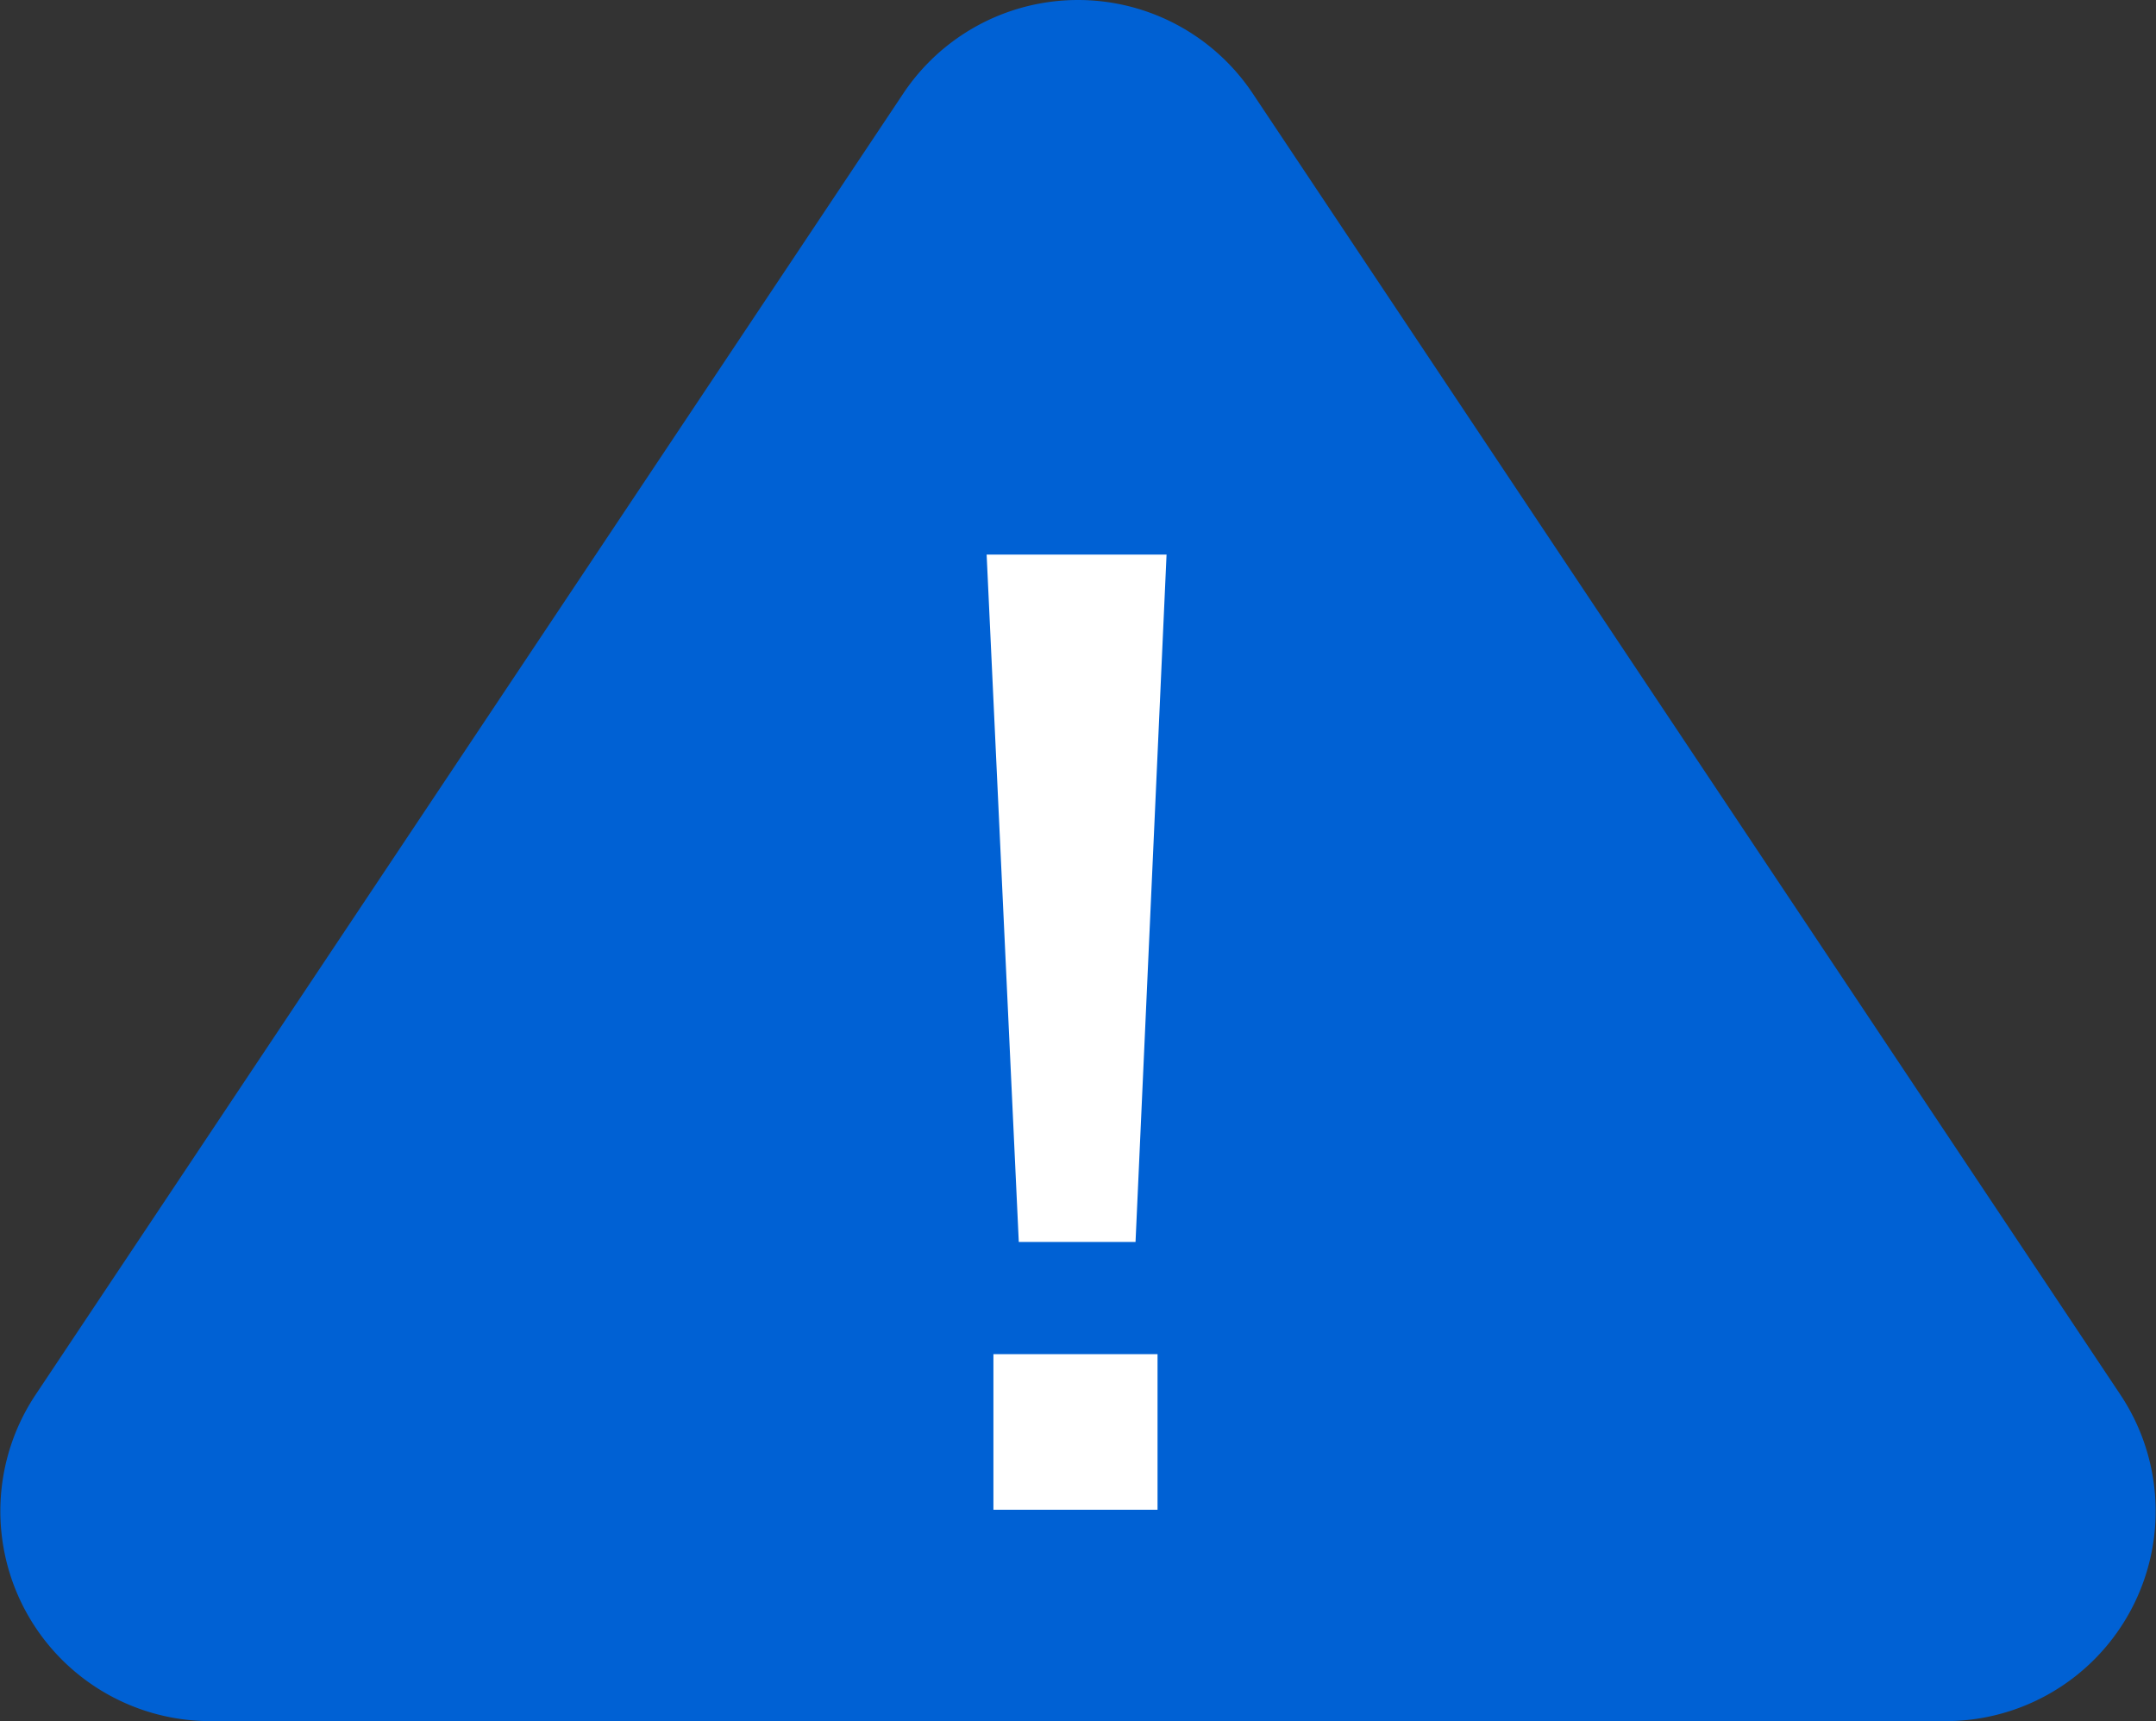
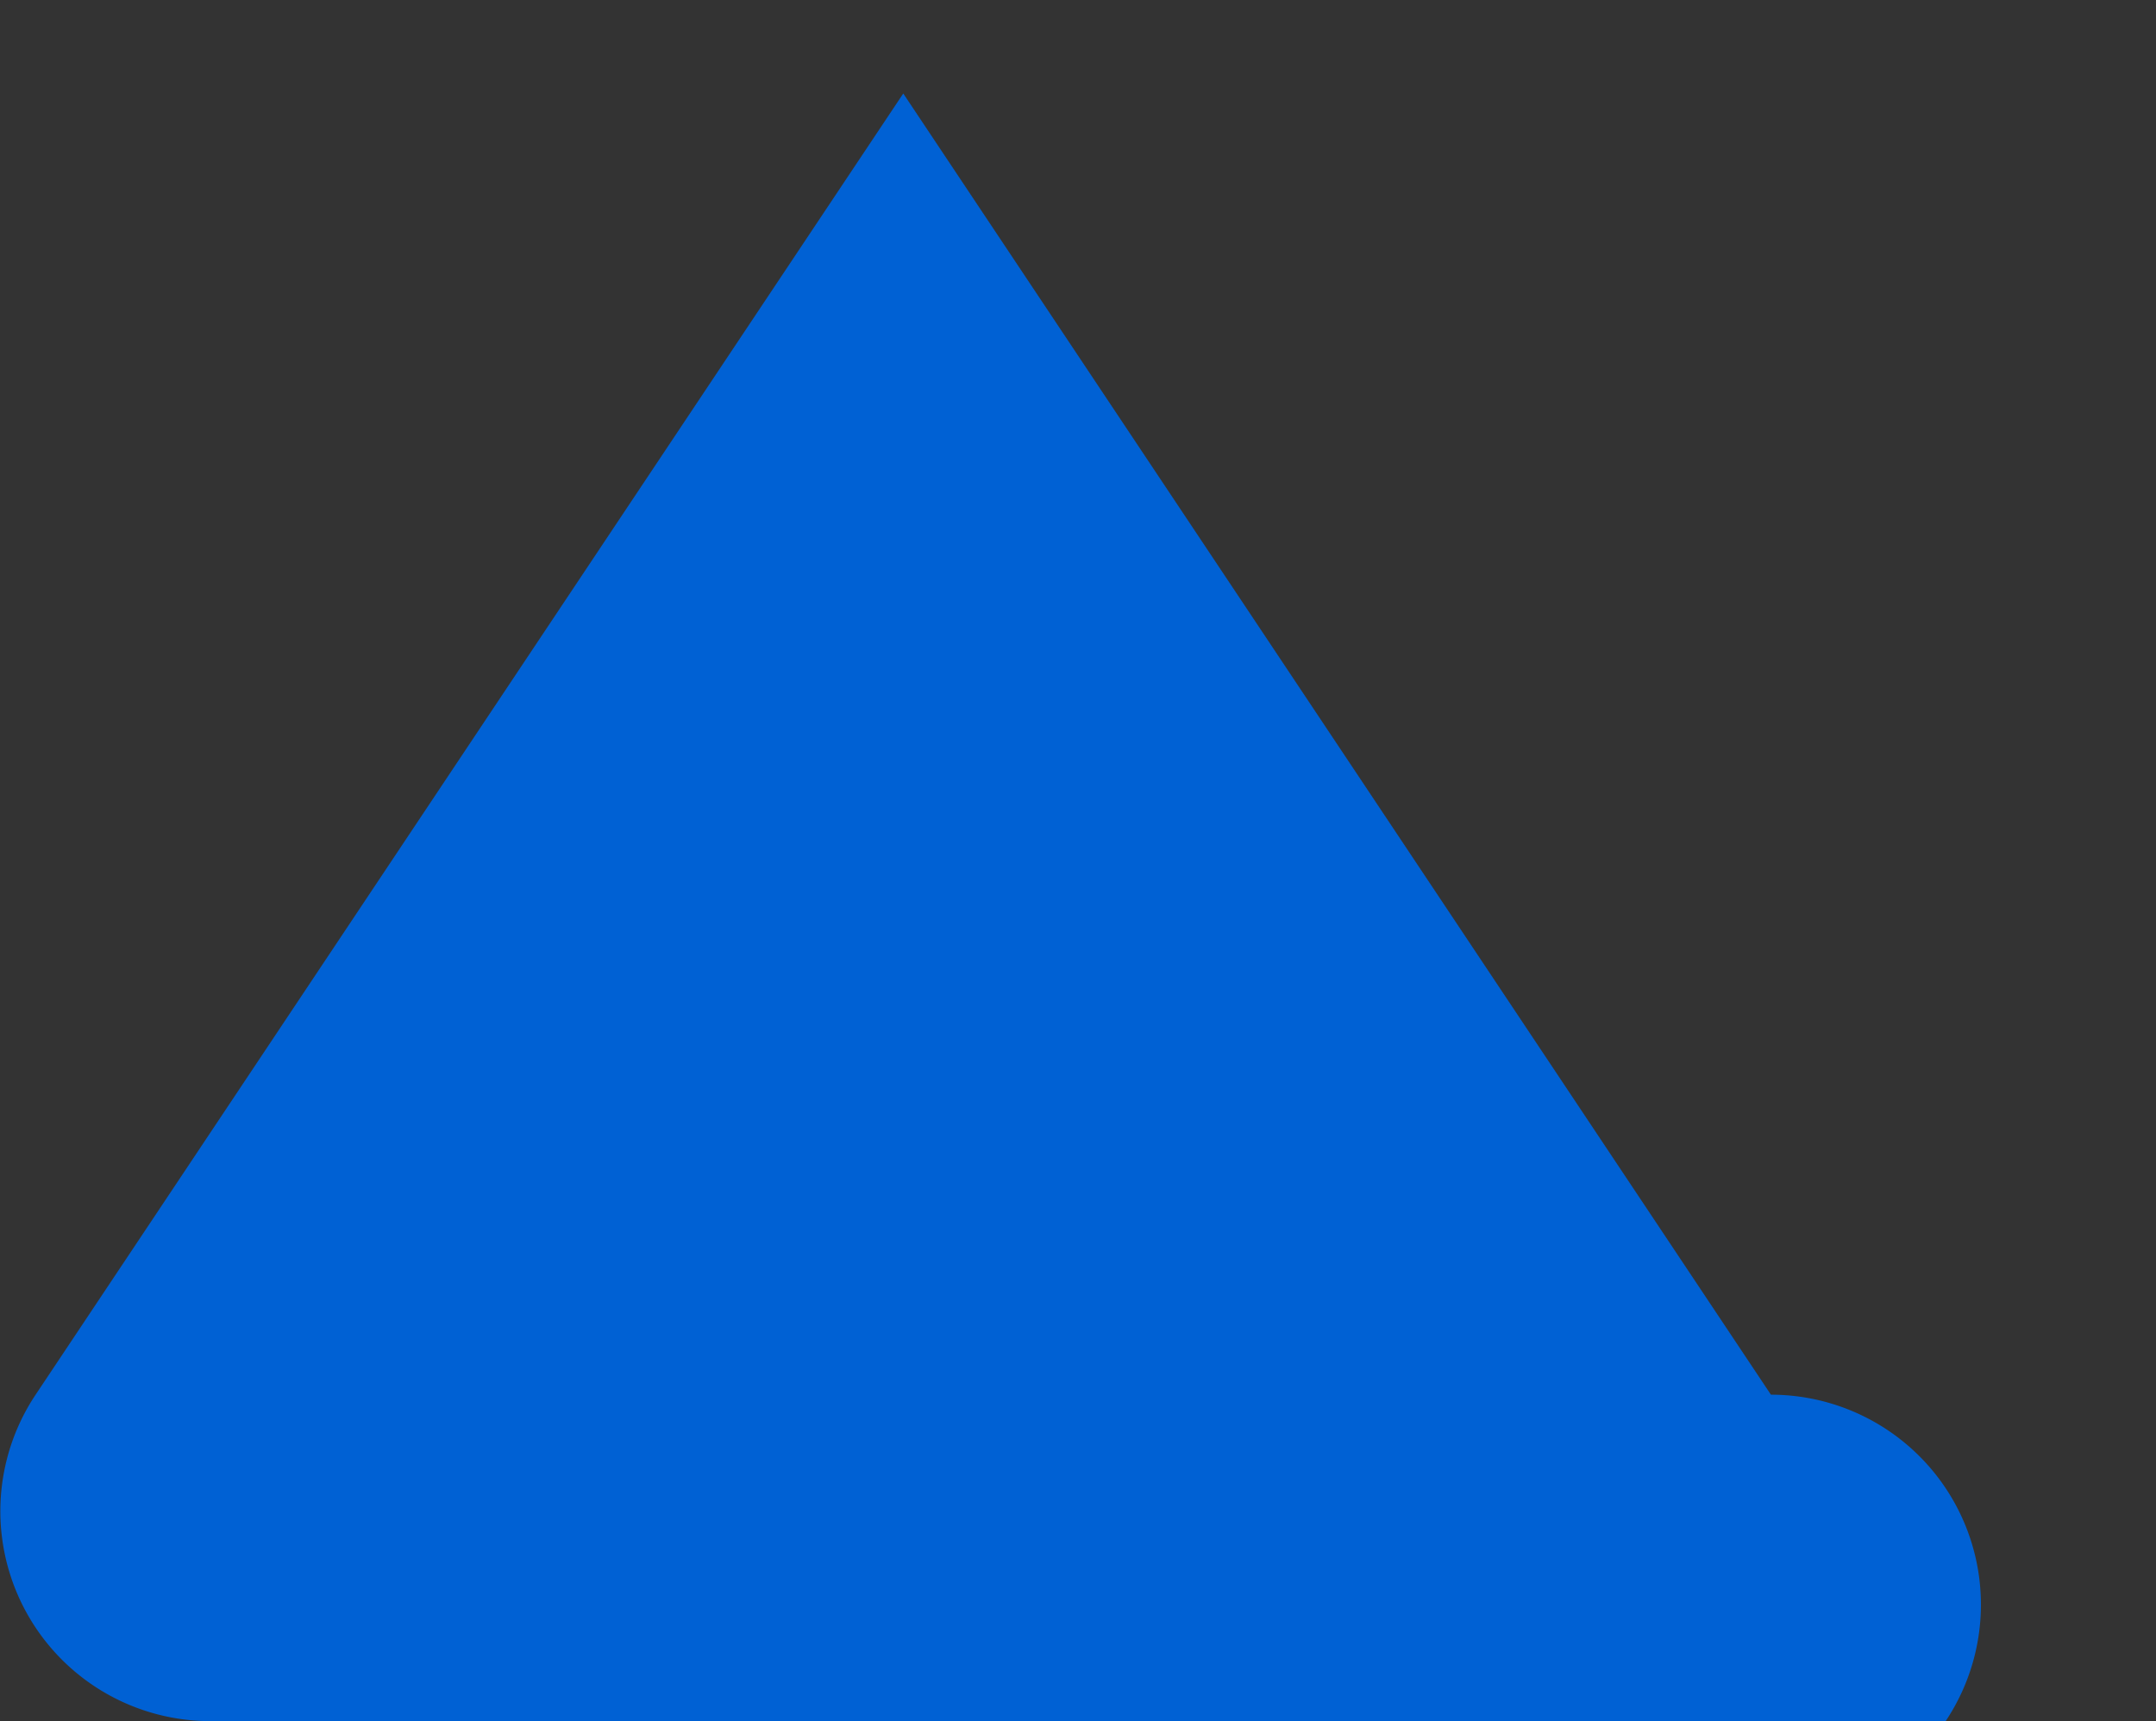
<svg xmlns="http://www.w3.org/2000/svg" width="102.663" height="81.972" viewBox="0 0 102.663 81.972">
  <rect x="0" y="0" width="102.663" height="81.972" fill="#333333" stroke="none" />
  <g id="グループ_1697" data-name="グループ 1697" transform="translate(-994.668 -100.028)">
-     <path id="パス_3665" data-name="パス 3665" d="M51.679,12.481a10,10,0,0,1,16.641,0l41.315,61.972A10,10,0,0,1,101.315,90H18.685a10,10,0,0,1-8.321-15.547Z" transform="translate(986 92)" fill="#0061d4" />
-     <path id="パス_3666" data-name="パス 3666" d="M4.216-43.56,2.739-10.823H-2.82L-4.351-43.56ZM-4.028-5.479H3.787V1.934H-4.028Z" transform="translate(1046 170)" fill="#fff" />
+     <path id="パス_3665" data-name="パス 3665" d="M51.679,12.481l41.315,61.972A10,10,0,0,1,101.315,90H18.685a10,10,0,0,1-8.321-15.547Z" transform="translate(986 92)" fill="#0061d4" />
  </g>
</svg>